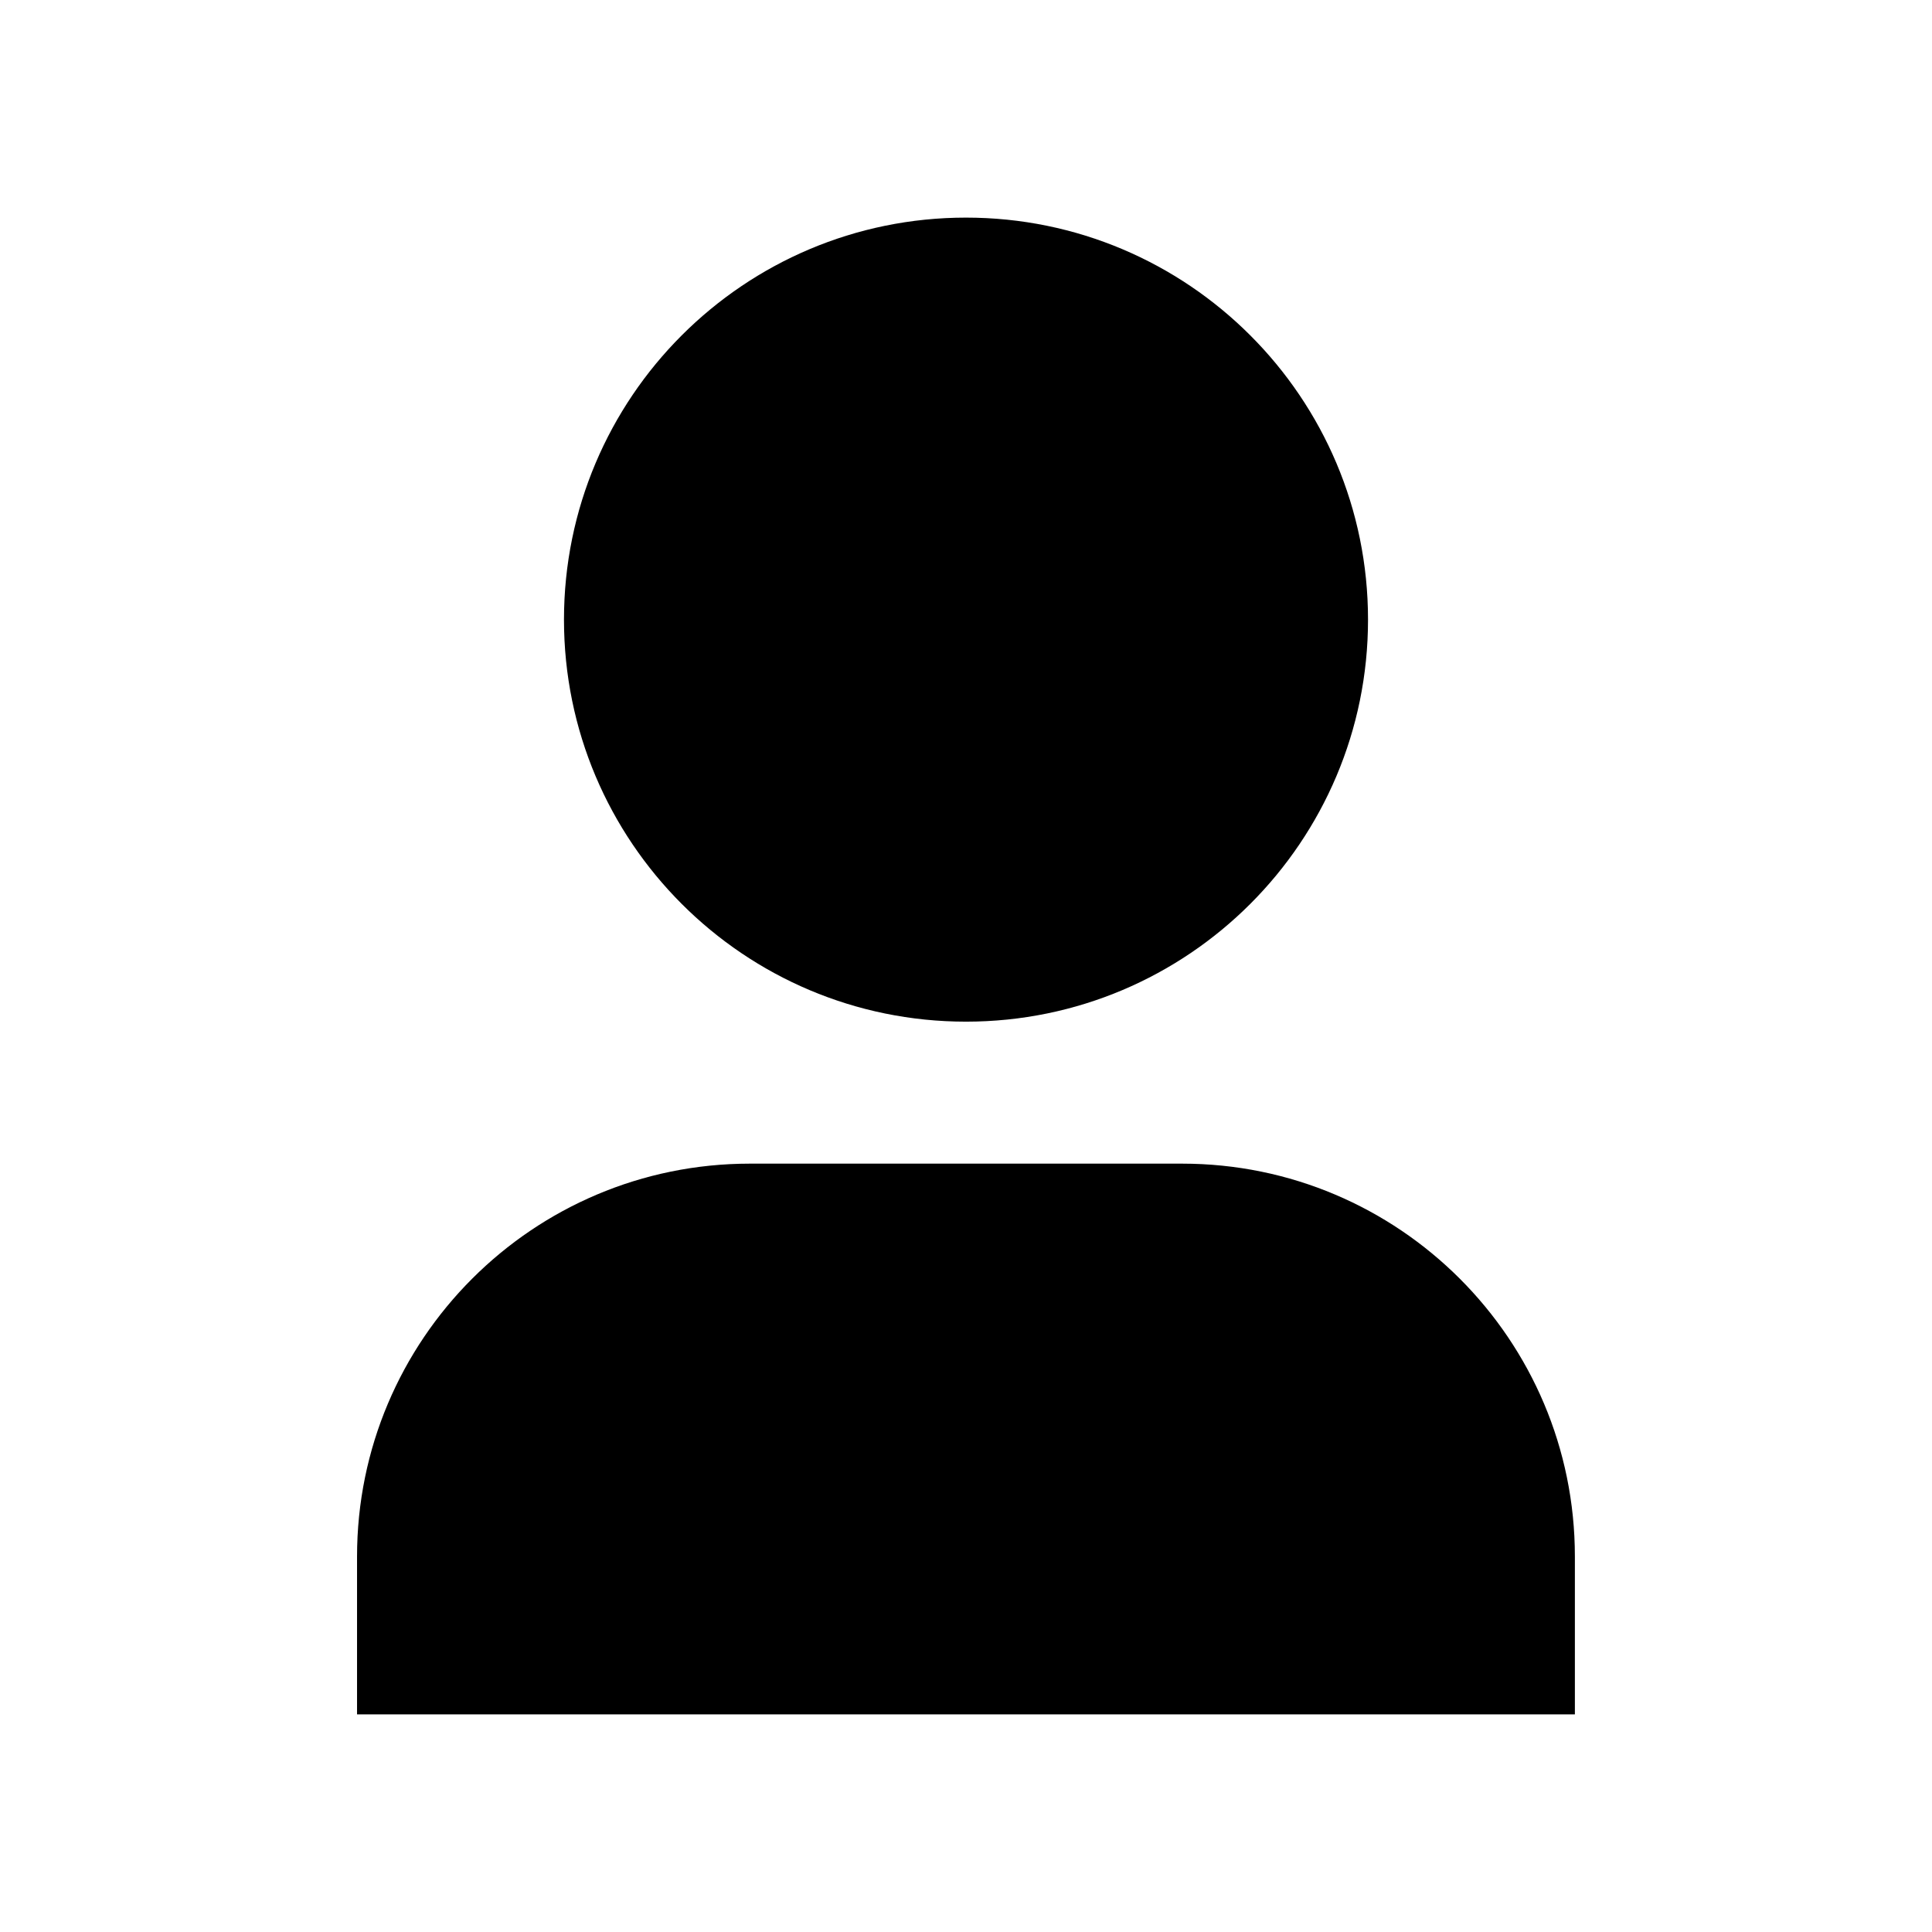
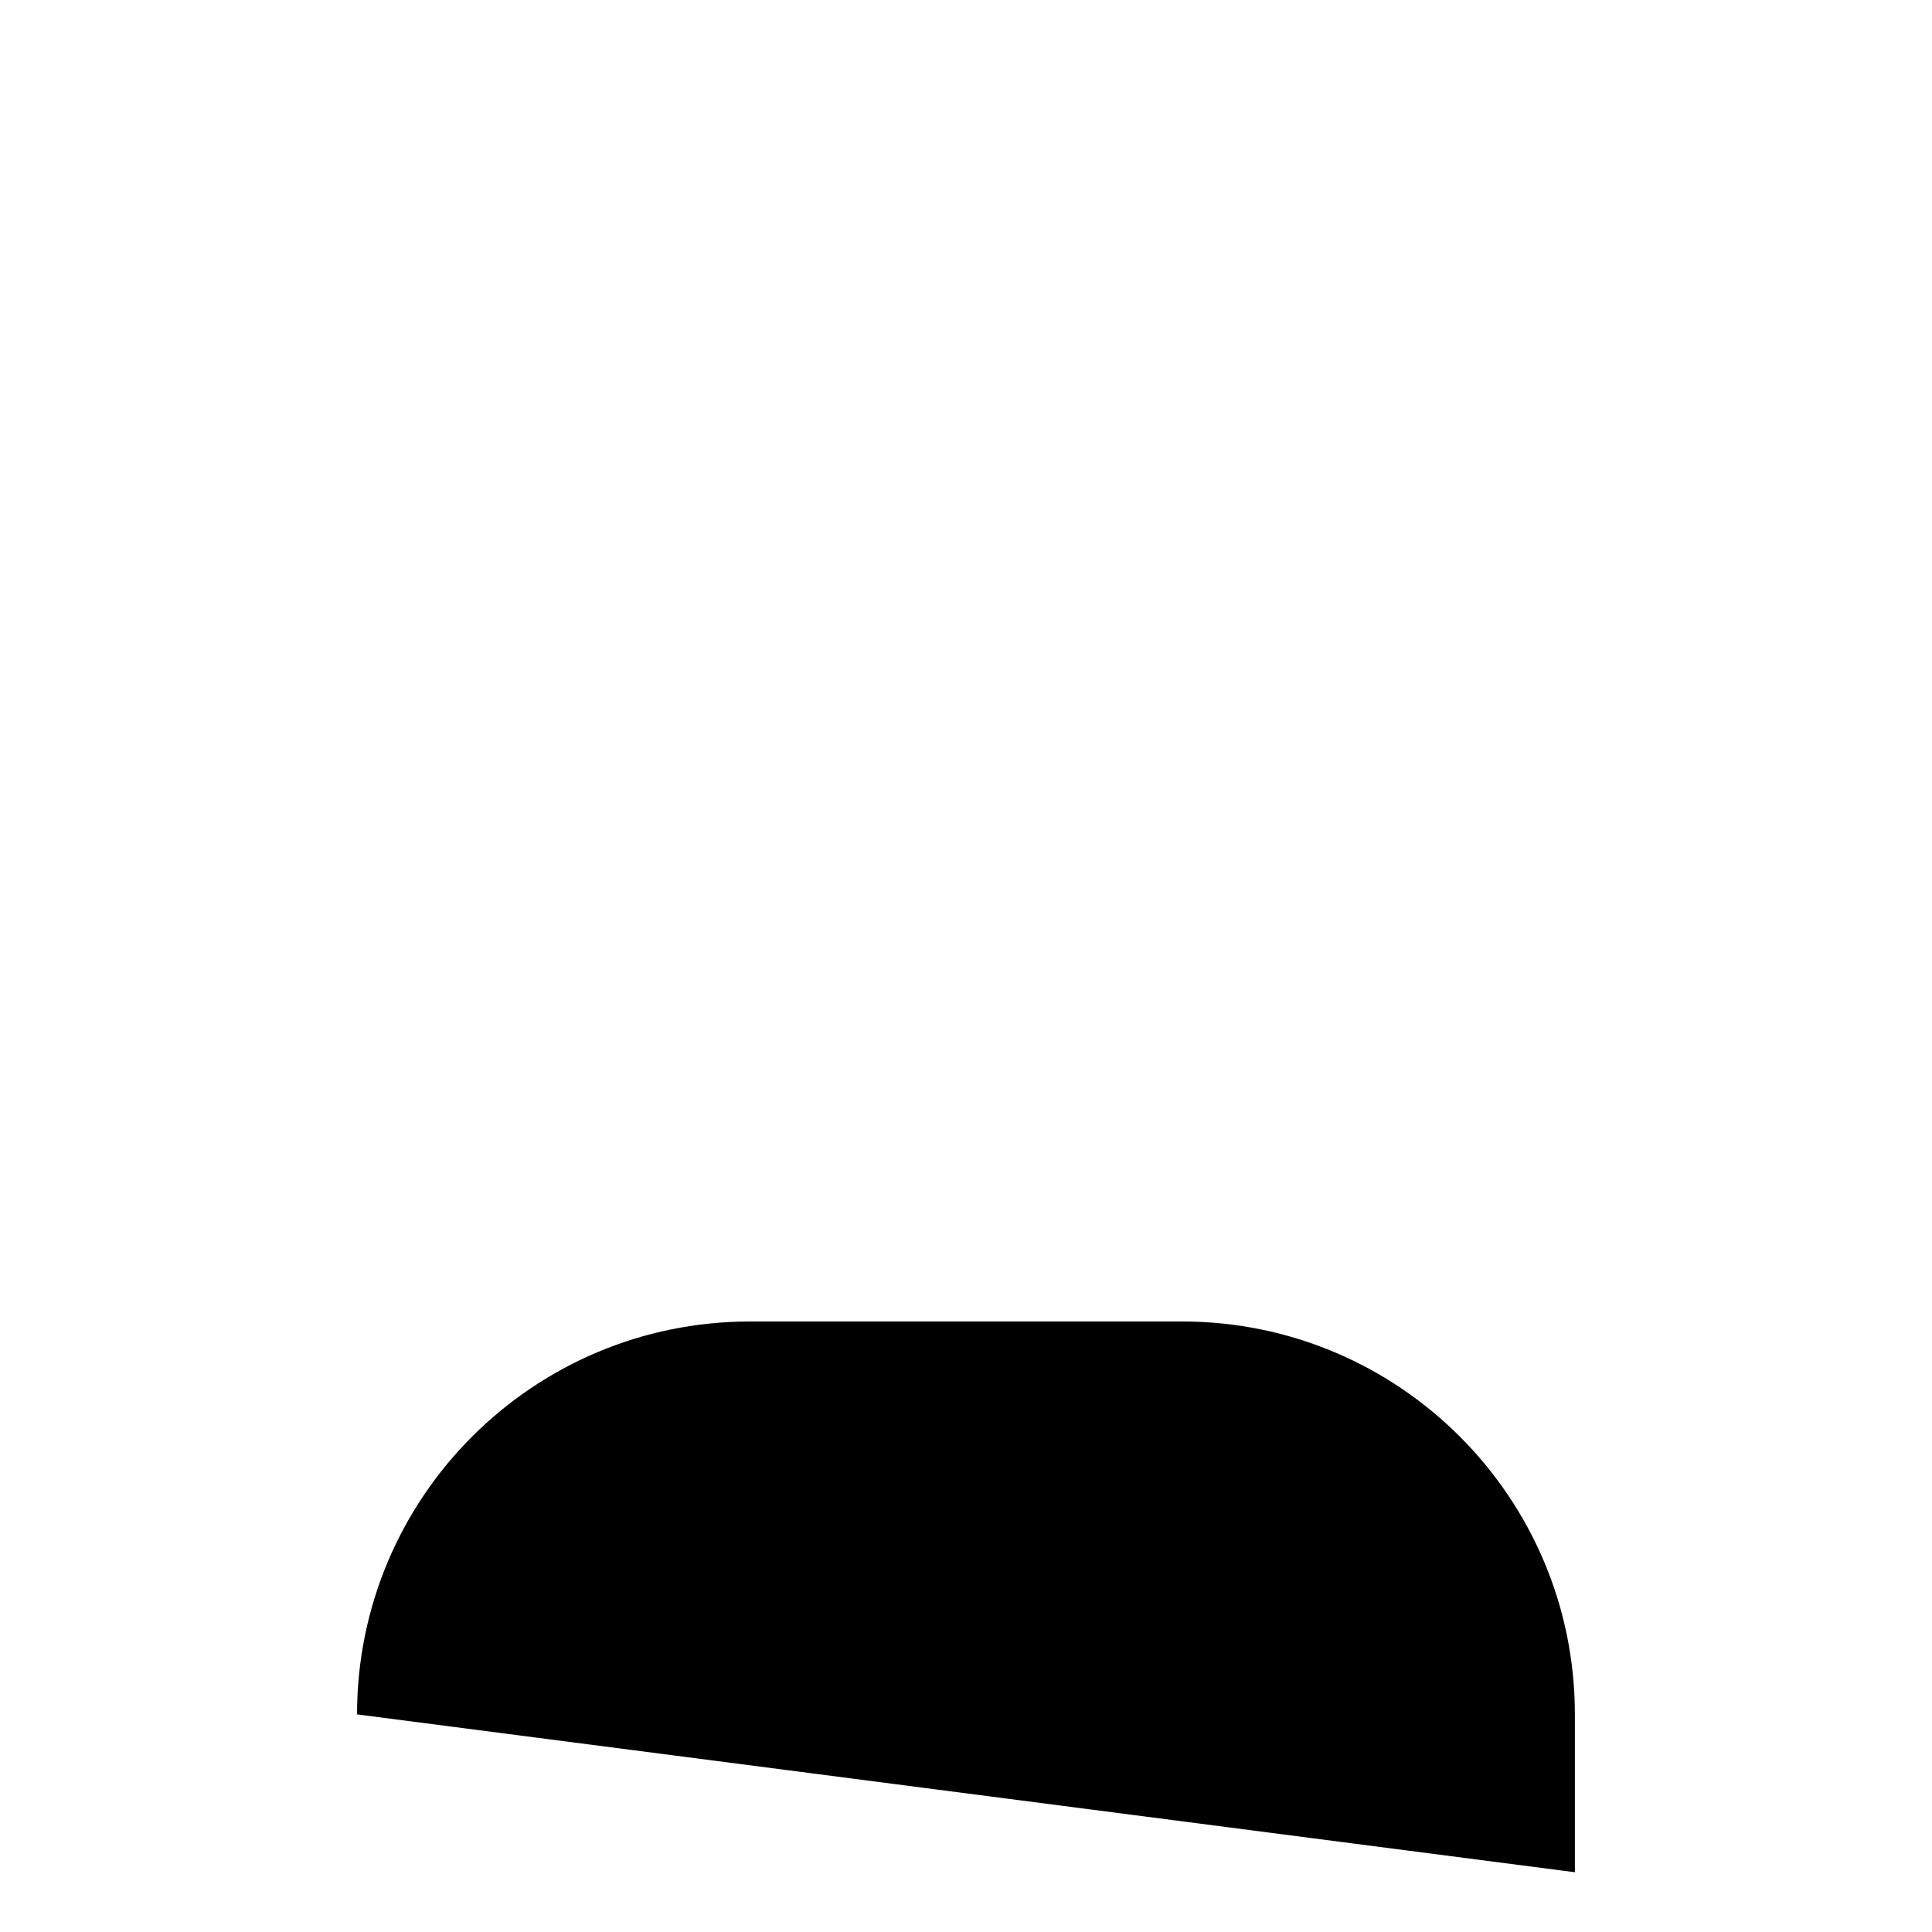
<svg xmlns="http://www.w3.org/2000/svg" fill="#000000" width="800px" height="800px" version="1.1" viewBox="144 144 512 512">
  <g>
-     <path d="m506.54 308.21c0 58.84-47.699 106.54-106.54 106.54-58.844 0-106.54-47.699-106.54-106.54 0-58.84 47.699-106.54 106.54-106.54 58.84 0 106.54 47.699 106.54 106.54" />
-     <path d="m238.62 598.33v-41.832c0-57.496 46.617-104.12 104.12-104.12h114.52c57.496 0 104.1 46.617 104.1 104.12v41.832z" />
+     <path d="m238.62 598.33c0-57.496 46.617-104.12 104.12-104.12h114.52c57.496 0 104.1 46.617 104.1 104.12v41.832z" />
  </g>
</svg>